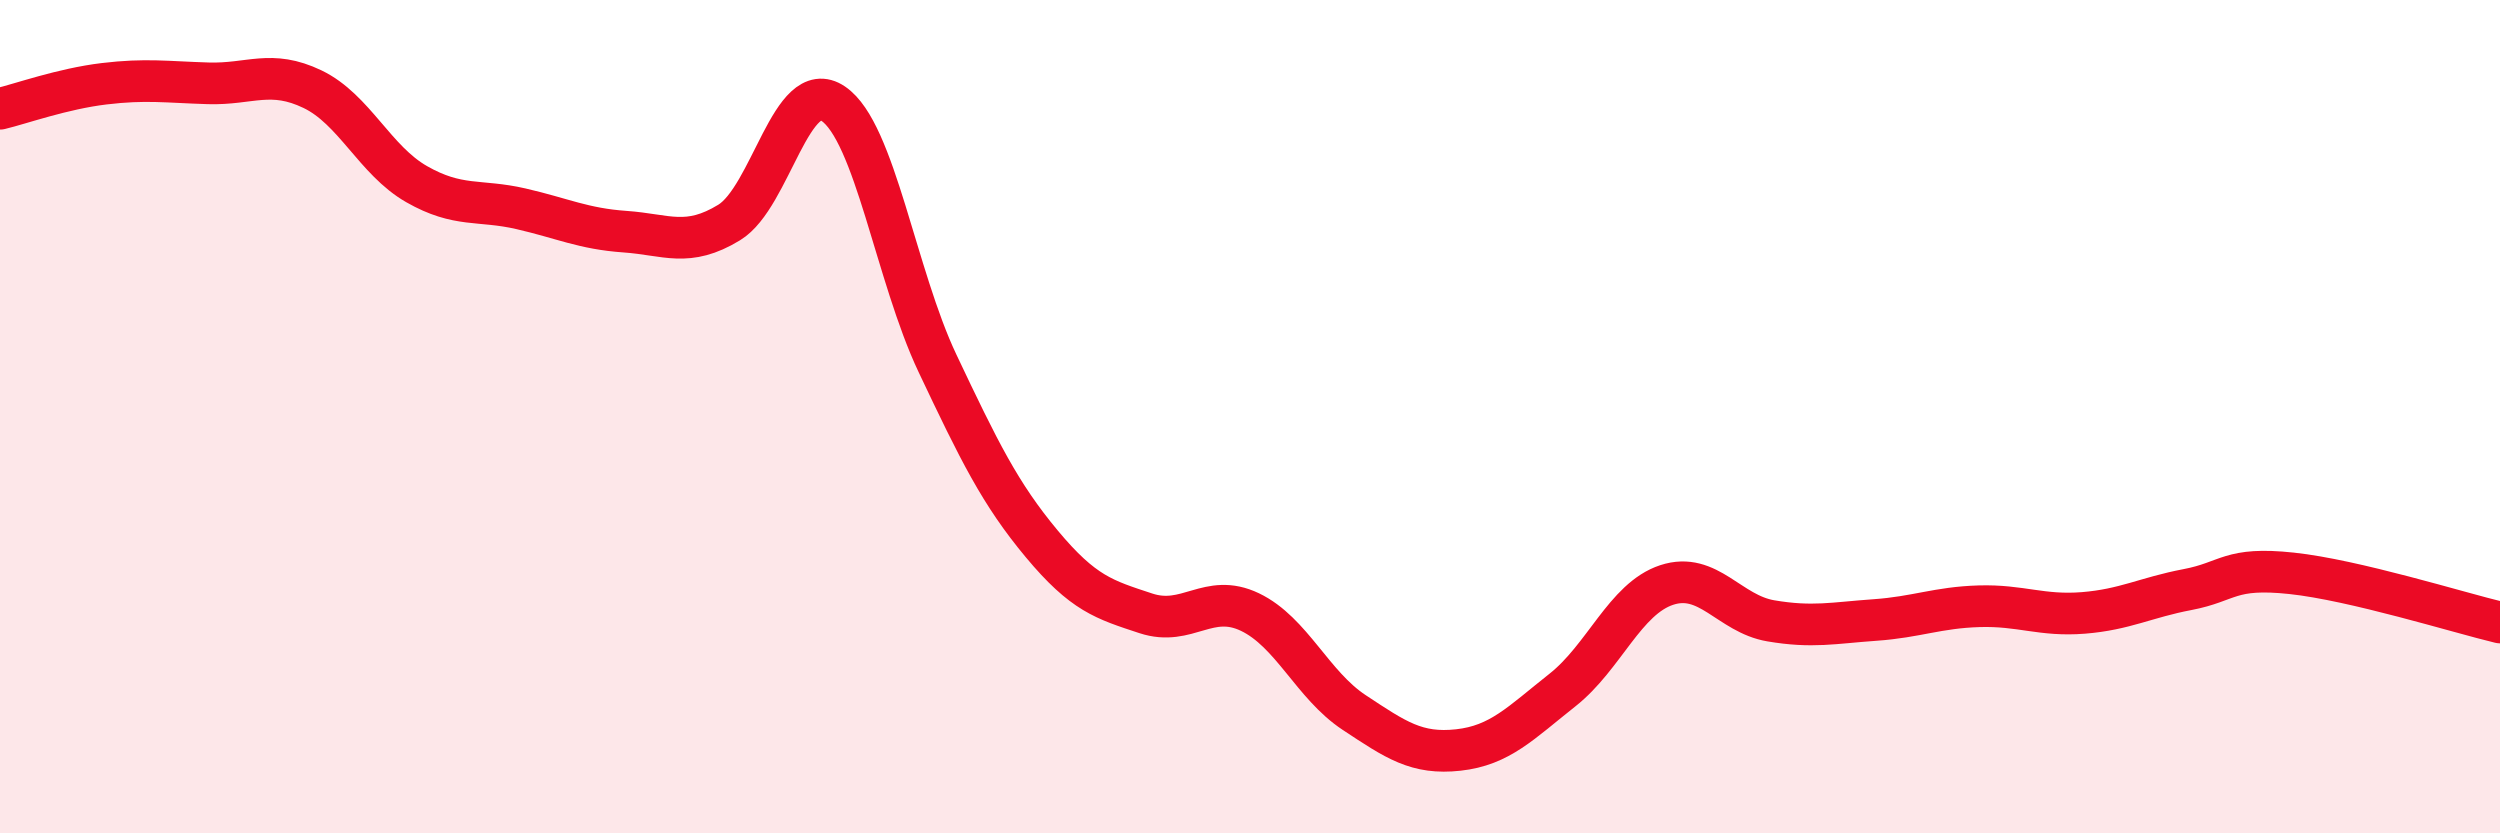
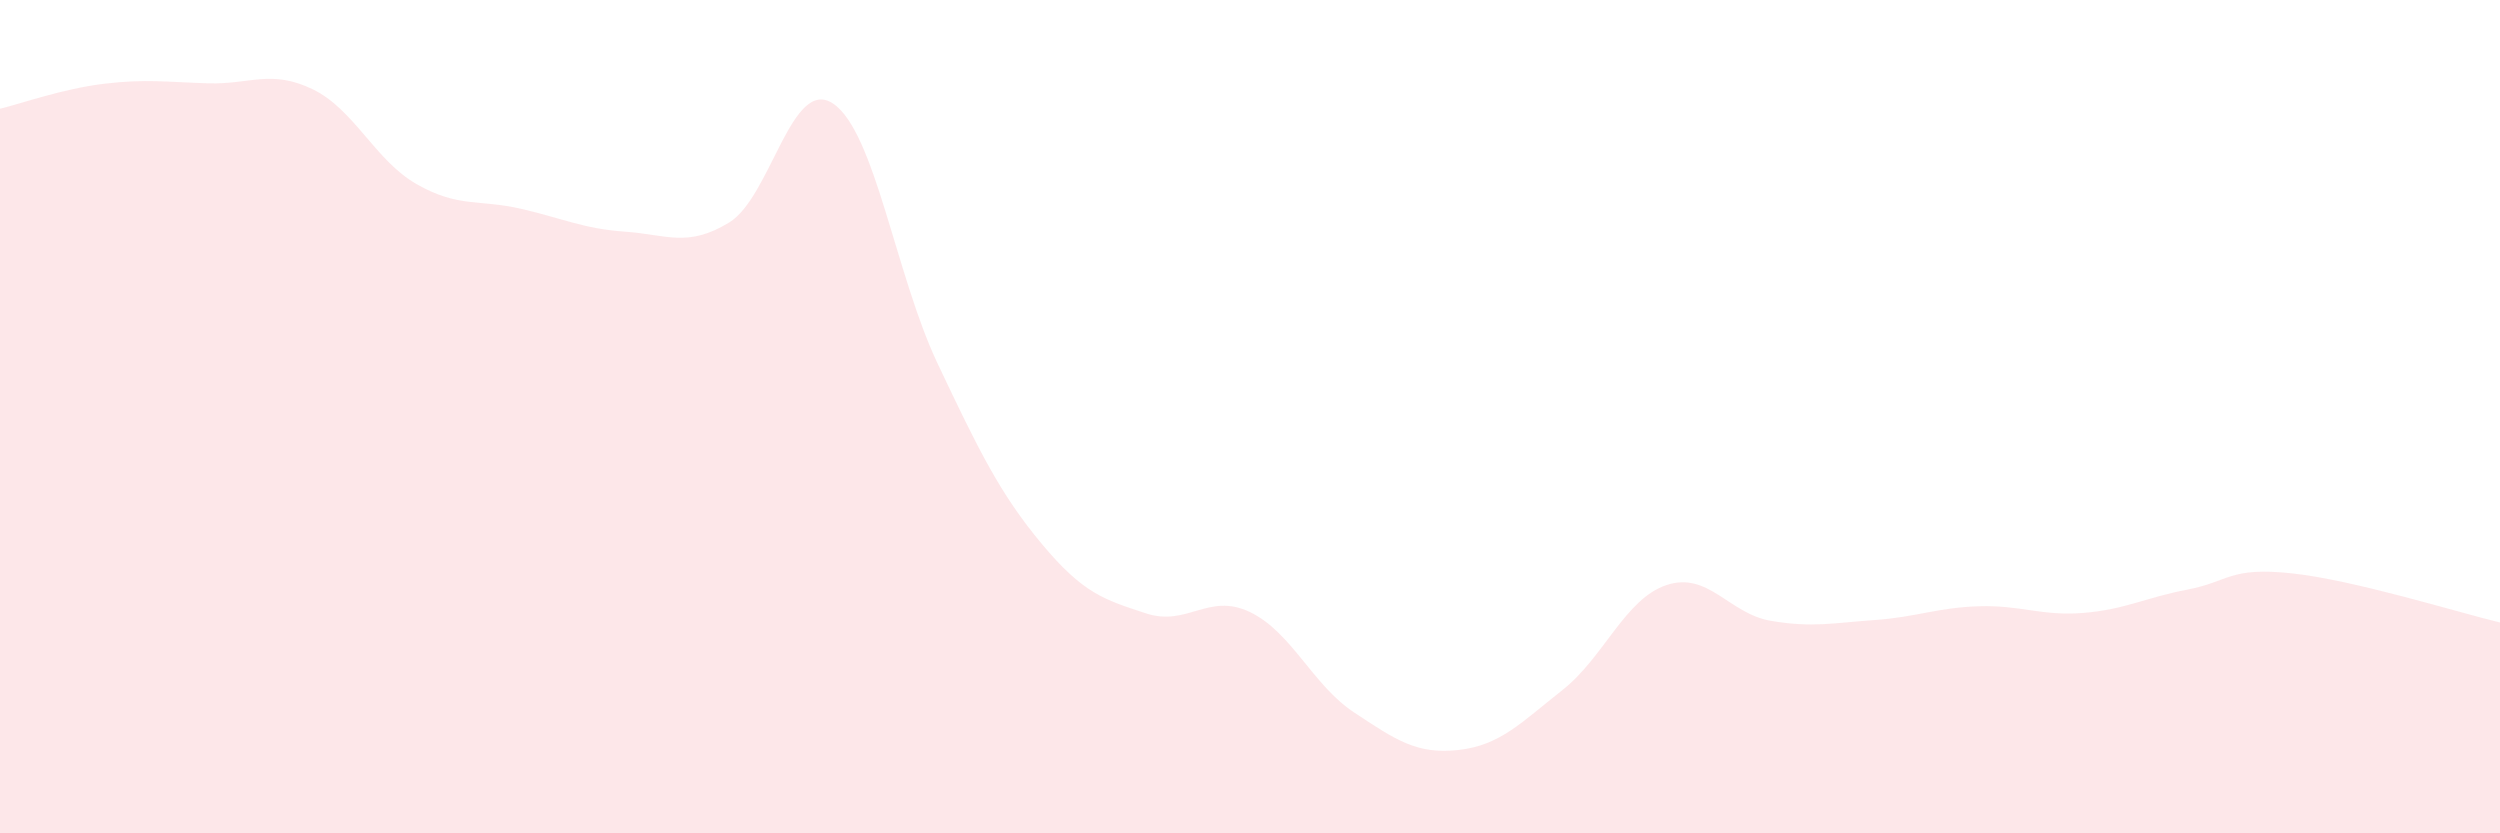
<svg xmlns="http://www.w3.org/2000/svg" width="60" height="20" viewBox="0 0 60 20">
  <path d="M 0,2.61 C 0.5,2.49 1.5,2.13 2.5,2.01 C 3.5,1.89 4,1.97 5,2 C 6,2.03 6.5,1.66 7.5,2.14 C 8.5,2.62 9,3.85 10,4.42 C 11,4.99 11.5,4.78 12.5,5.01 C 13.5,5.24 14,5.49 15,5.56 C 16,5.63 16.5,5.95 17.5,5.34 C 18.5,4.73 19,1.81 20,2.49 C 21,3.17 21.5,6.61 22.5,8.72 C 23.5,10.83 24,11.85 25,13.05 C 26,14.25 26.5,14.39 27.5,14.72 C 28.5,15.05 29,14.21 30,14.69 C 31,15.17 31.5,16.44 32.5,17.1 C 33.5,17.76 34,18.11 35,18 C 36,17.89 36.5,17.35 37.5,16.56 C 38.5,15.77 39,14.37 40,14.04 C 41,13.71 41.5,14.73 42.5,14.9 C 43.5,15.07 44,14.95 45,14.88 C 46,14.81 46.5,14.58 47.5,14.55 C 48.5,14.52 49,14.79 50,14.71 C 51,14.63 51.5,14.34 52.5,14.15 C 53.5,13.96 53.5,13.6 55,13.76 C 56.5,13.92 59,14.7 60,14.94L60 20L0 20Z" fill="#EB0A25" opacity="0.1" stroke-linecap="round" stroke-linejoin="round" />
-   <path d="M 0,2.61 C 0.5,2.49 1.5,2.13 2.5,2.01 C 3.5,1.89 4,1.97 5,2 C 6,2.03 6.5,1.66 7.5,2.14 C 8.5,2.62 9,3.85 10,4.42 C 11,4.99 11.5,4.78 12.5,5.01 C 13.5,5.24 14,5.49 15,5.56 C 16,5.63 16.5,5.95 17.5,5.34 C 18.5,4.73 19,1.81 20,2.49 C 21,3.17 21.5,6.61 22.5,8.72 C 23.5,10.83 24,11.85 25,13.05 C 26,14.25 26.5,14.39 27.5,14.72 C 28.5,15.05 29,14.21 30,14.69 C 31,15.17 31.5,16.44 32.5,17.1 C 33.5,17.76 34,18.11 35,18 C 36,17.89 36.5,17.35 37.5,16.56 C 38.5,15.77 39,14.37 40,14.04 C 41,13.71 41.5,14.73 42.5,14.9 C 43.5,15.07 44,14.95 45,14.88 C 46,14.81 46.5,14.58 47.5,14.55 C 48.5,14.52 49,14.79 50,14.71 C 51,14.63 51.5,14.34 52.5,14.15 C 53.5,13.96 53.5,13.6 55,13.76 C 56.5,13.92 59,14.7 60,14.94" stroke="#EB0A25" stroke-width="1" fill="none" stroke-linecap="round" stroke-linejoin="round" />
</svg>